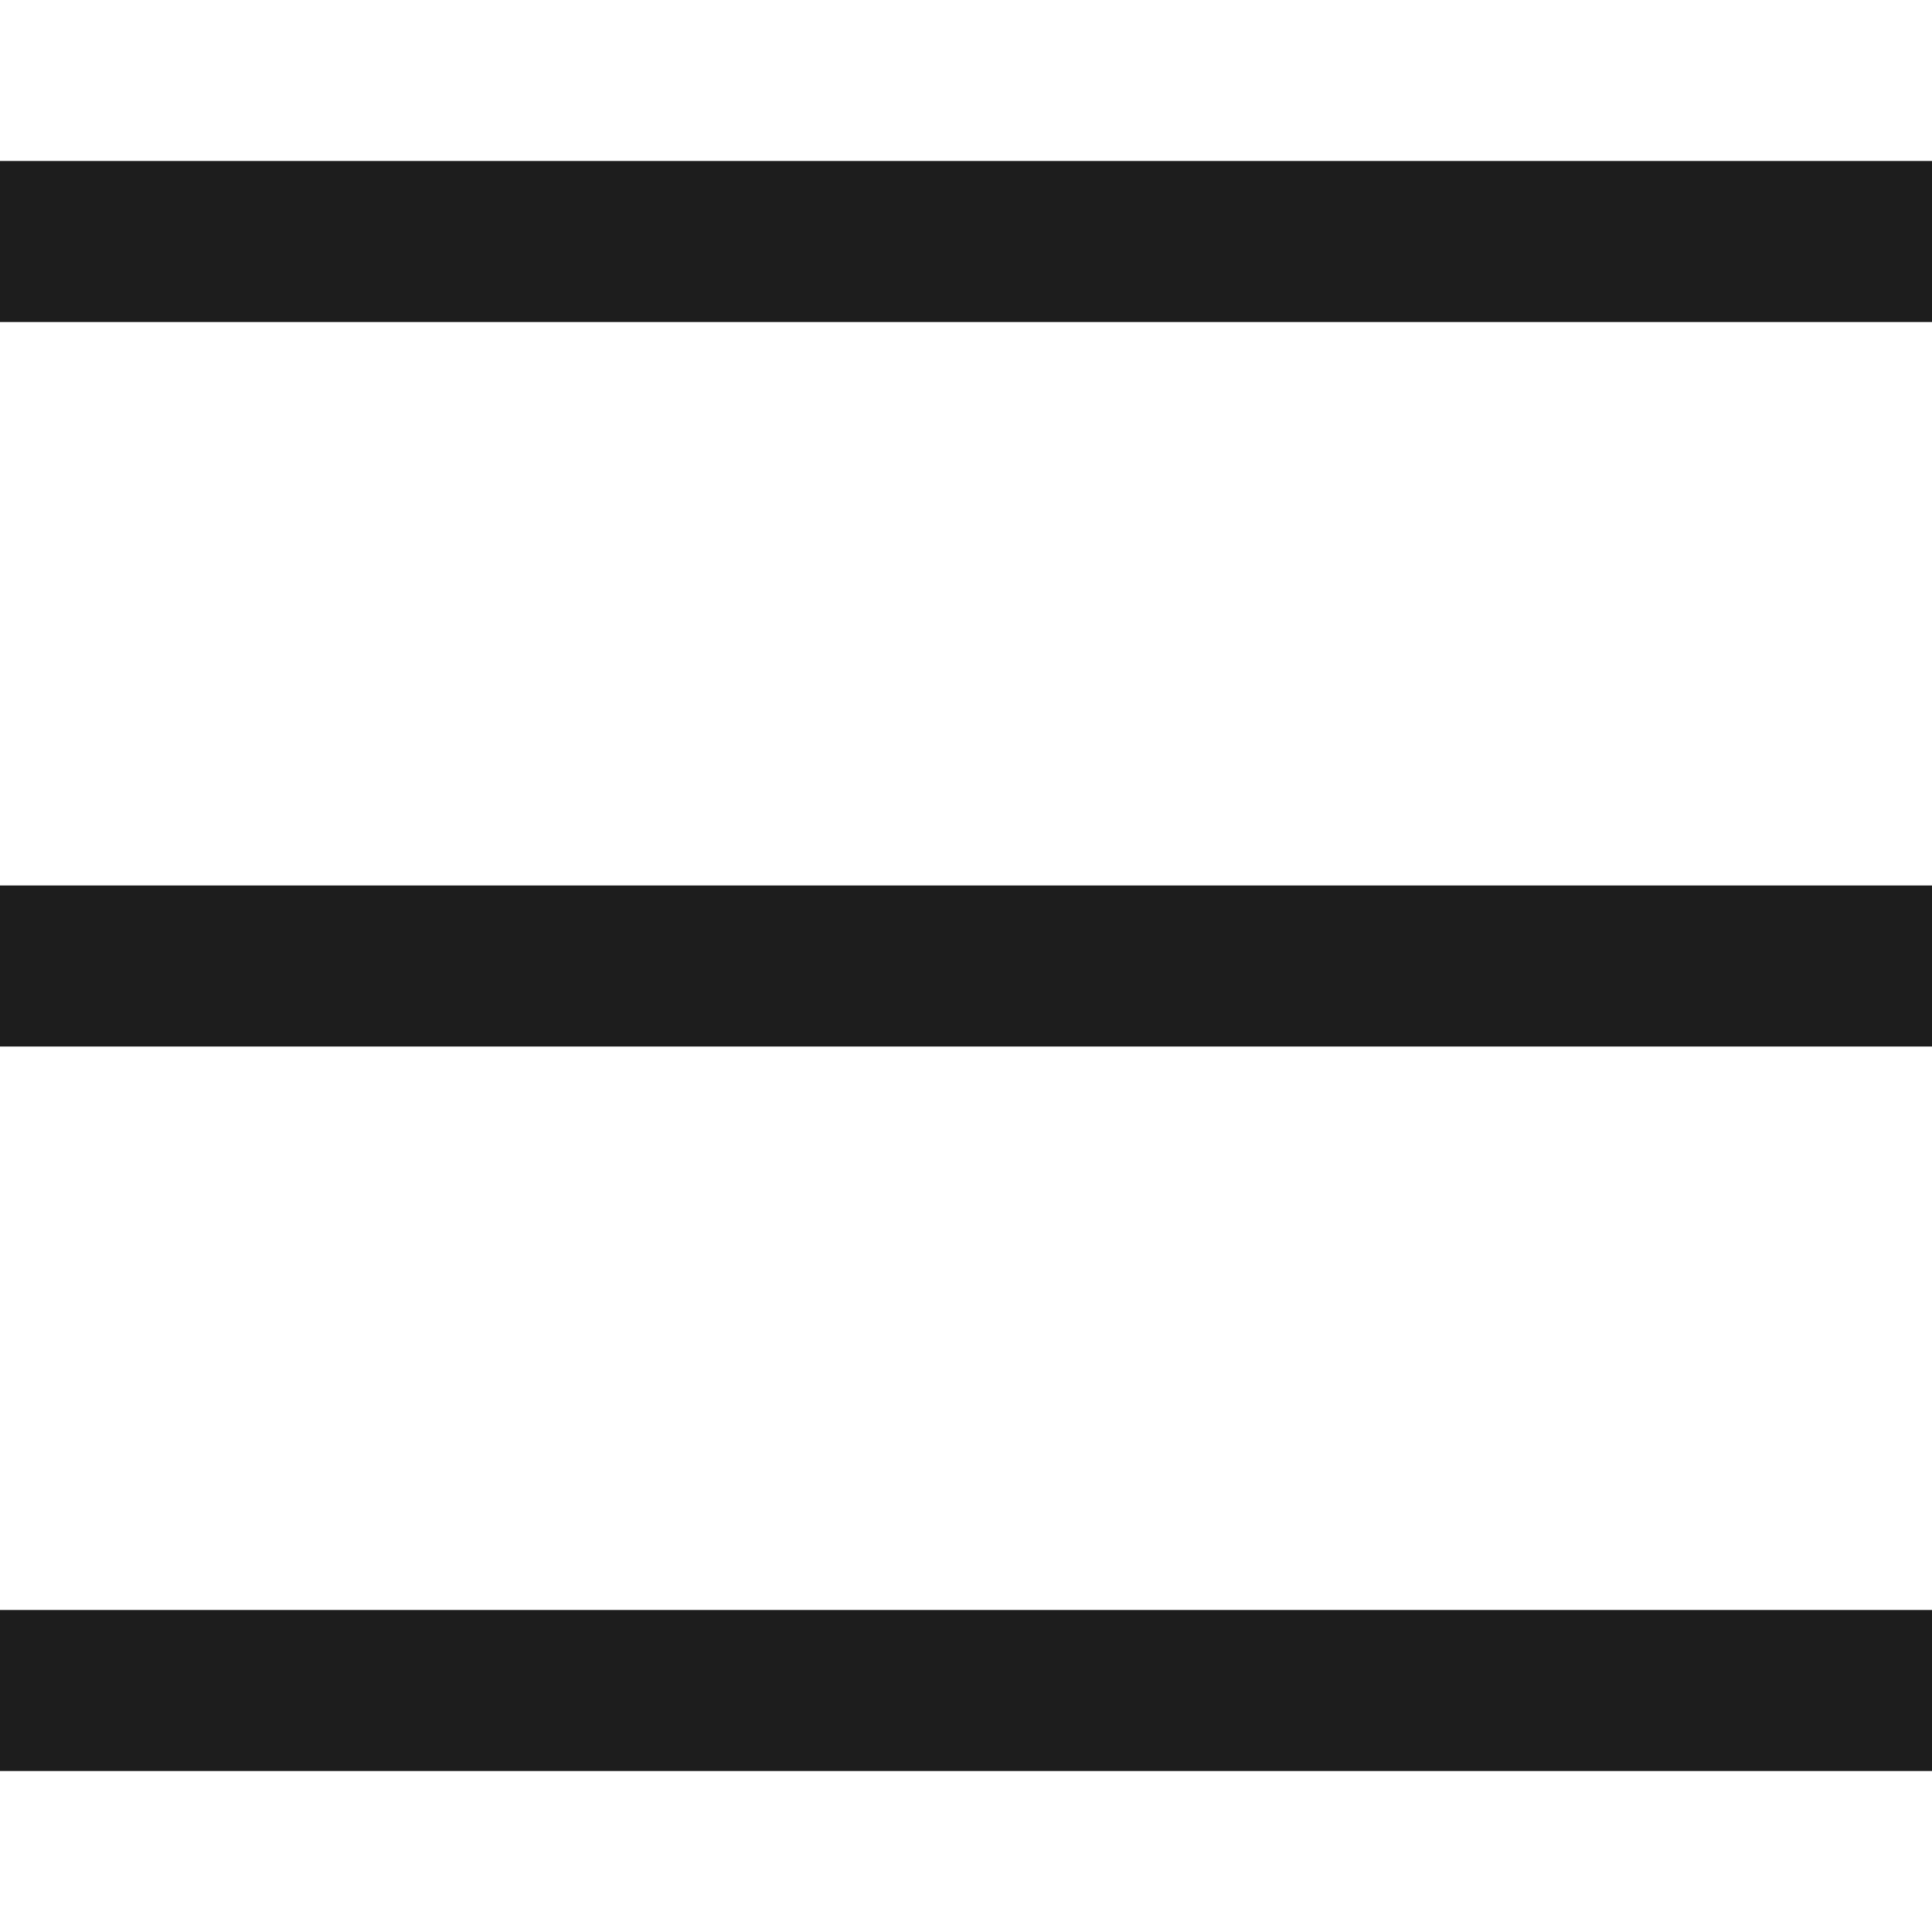
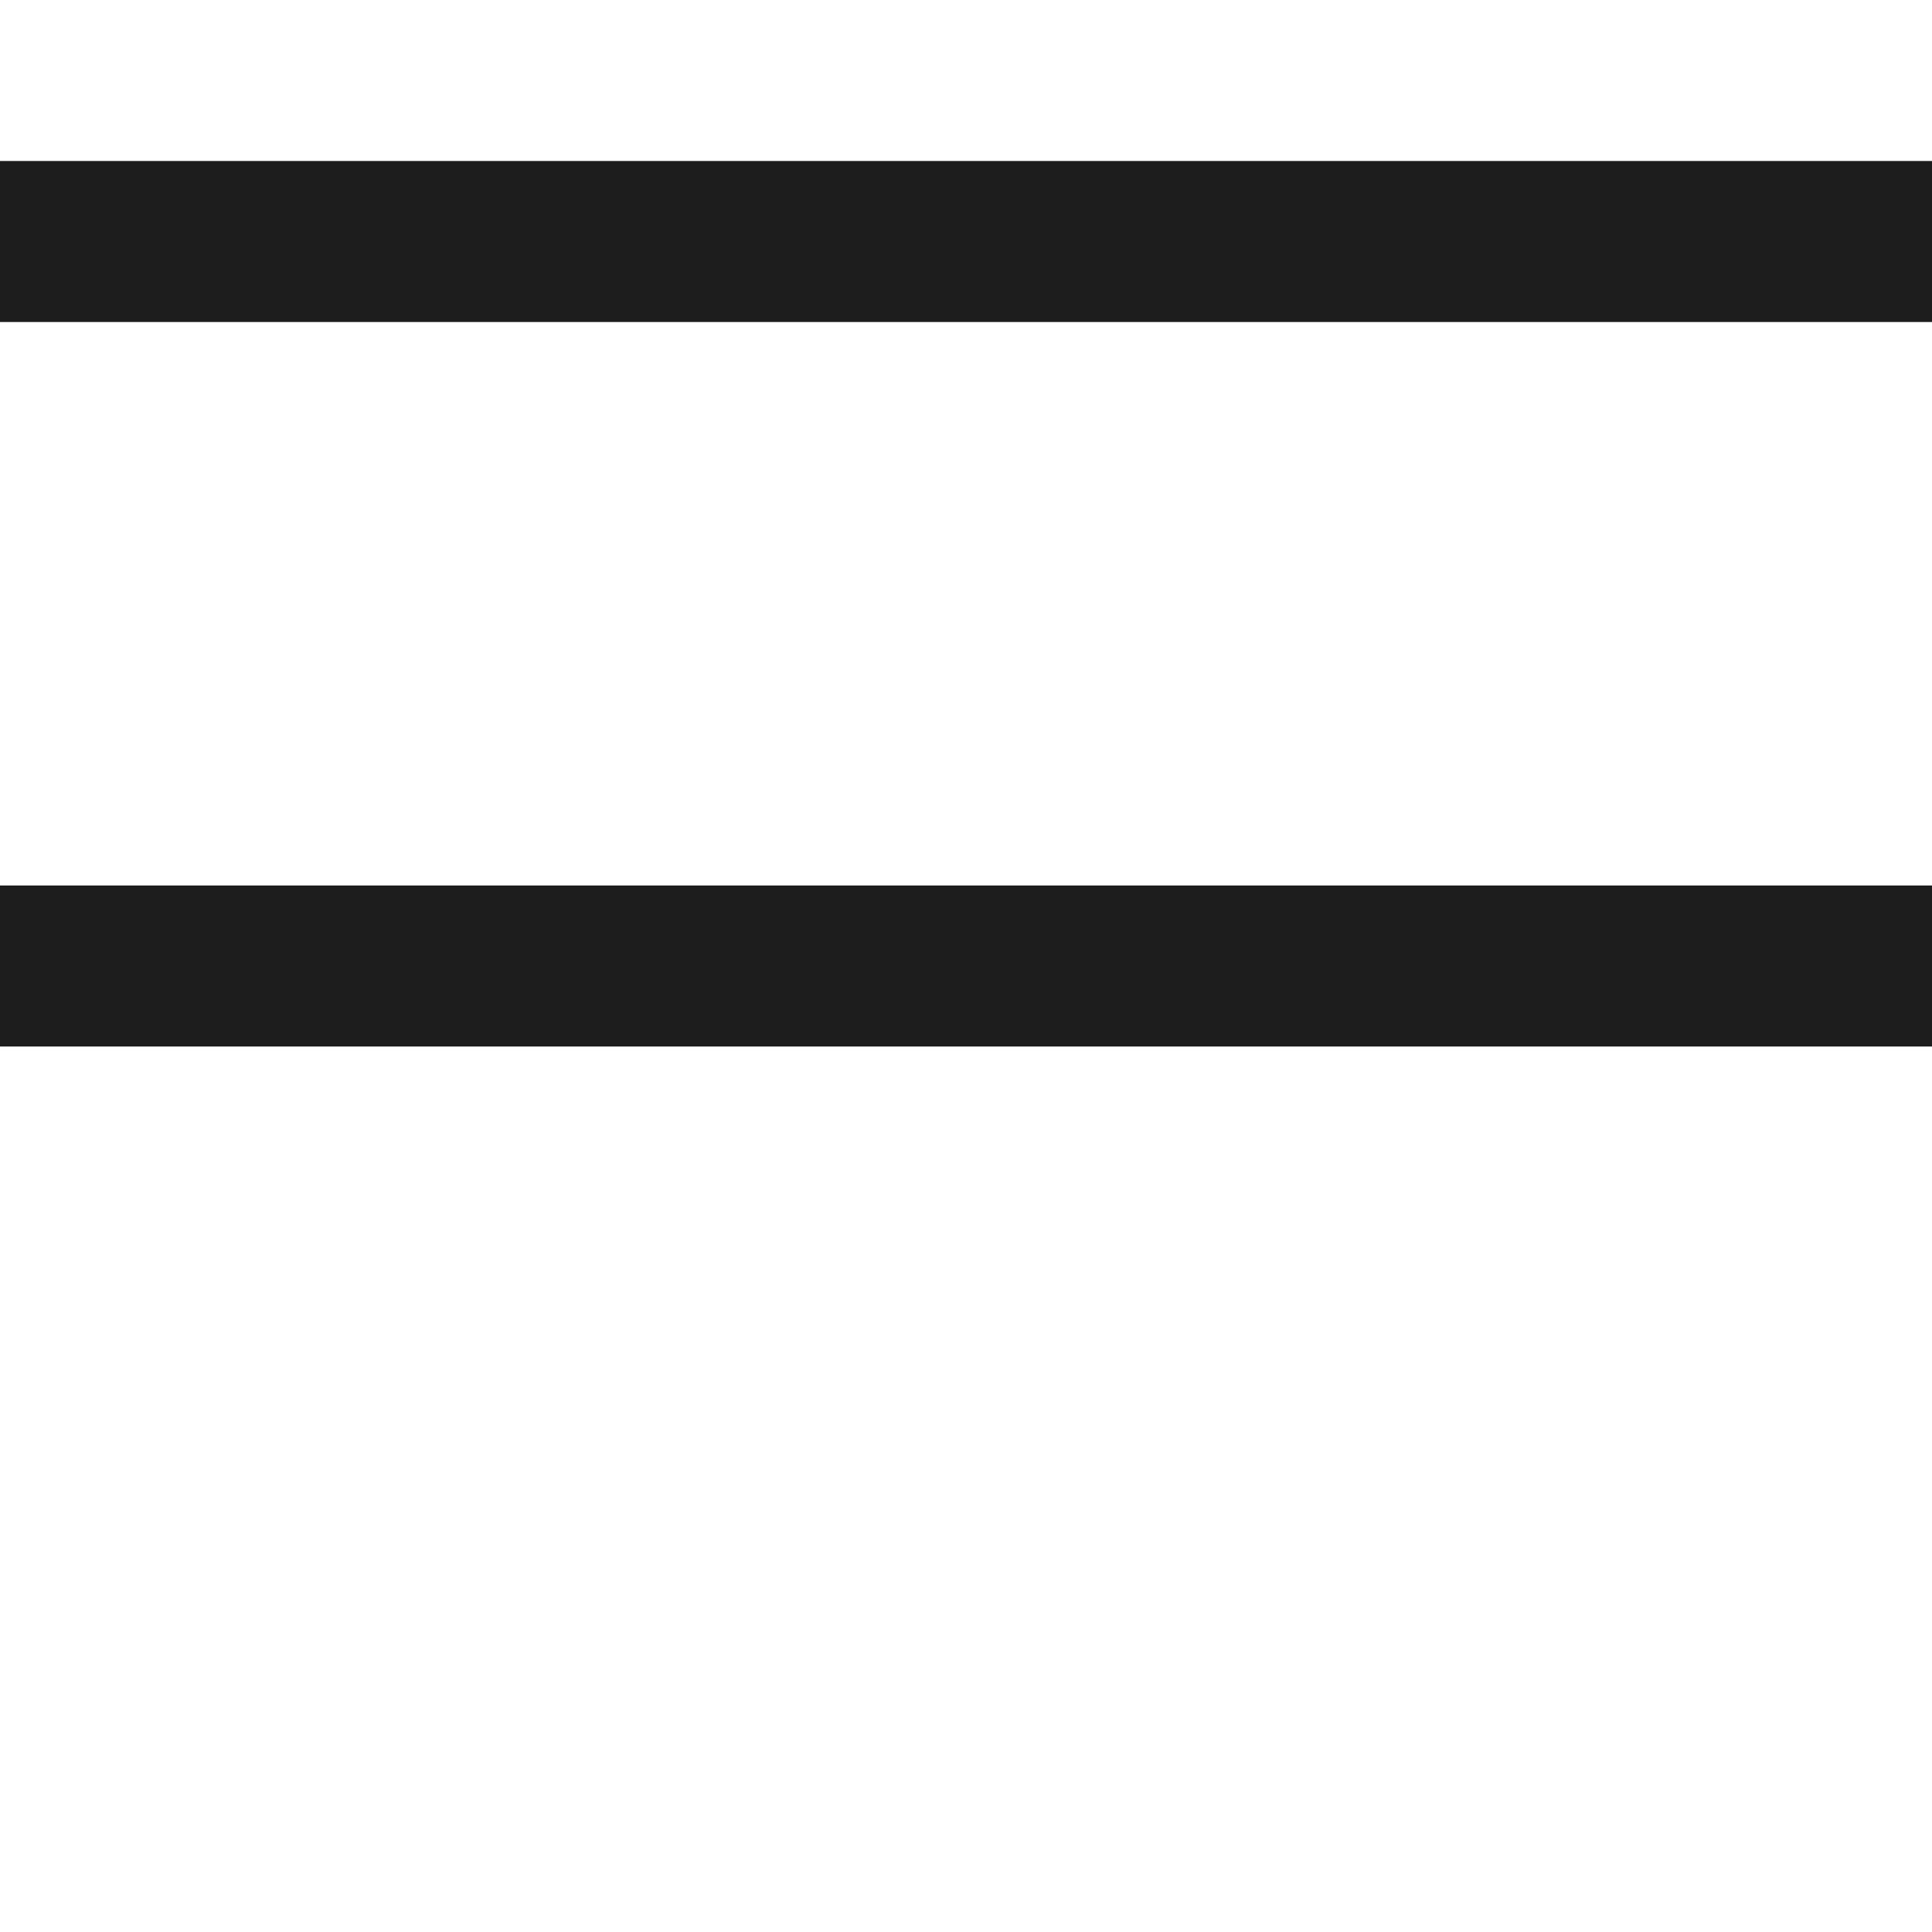
<svg xmlns="http://www.w3.org/2000/svg" width="26" height="26" viewBox="0 0 26 26" fill="none">
  <path d="M0 3.25H26" stroke="#1D1D1D" stroke-width="2.167" />
  <path d="M0 13H26" stroke="#1D1D1D" stroke-width="2.167" />
-   <path d="M0 22.75H26" stroke="#1D1D1D" stroke-width="2.167" />
</svg>